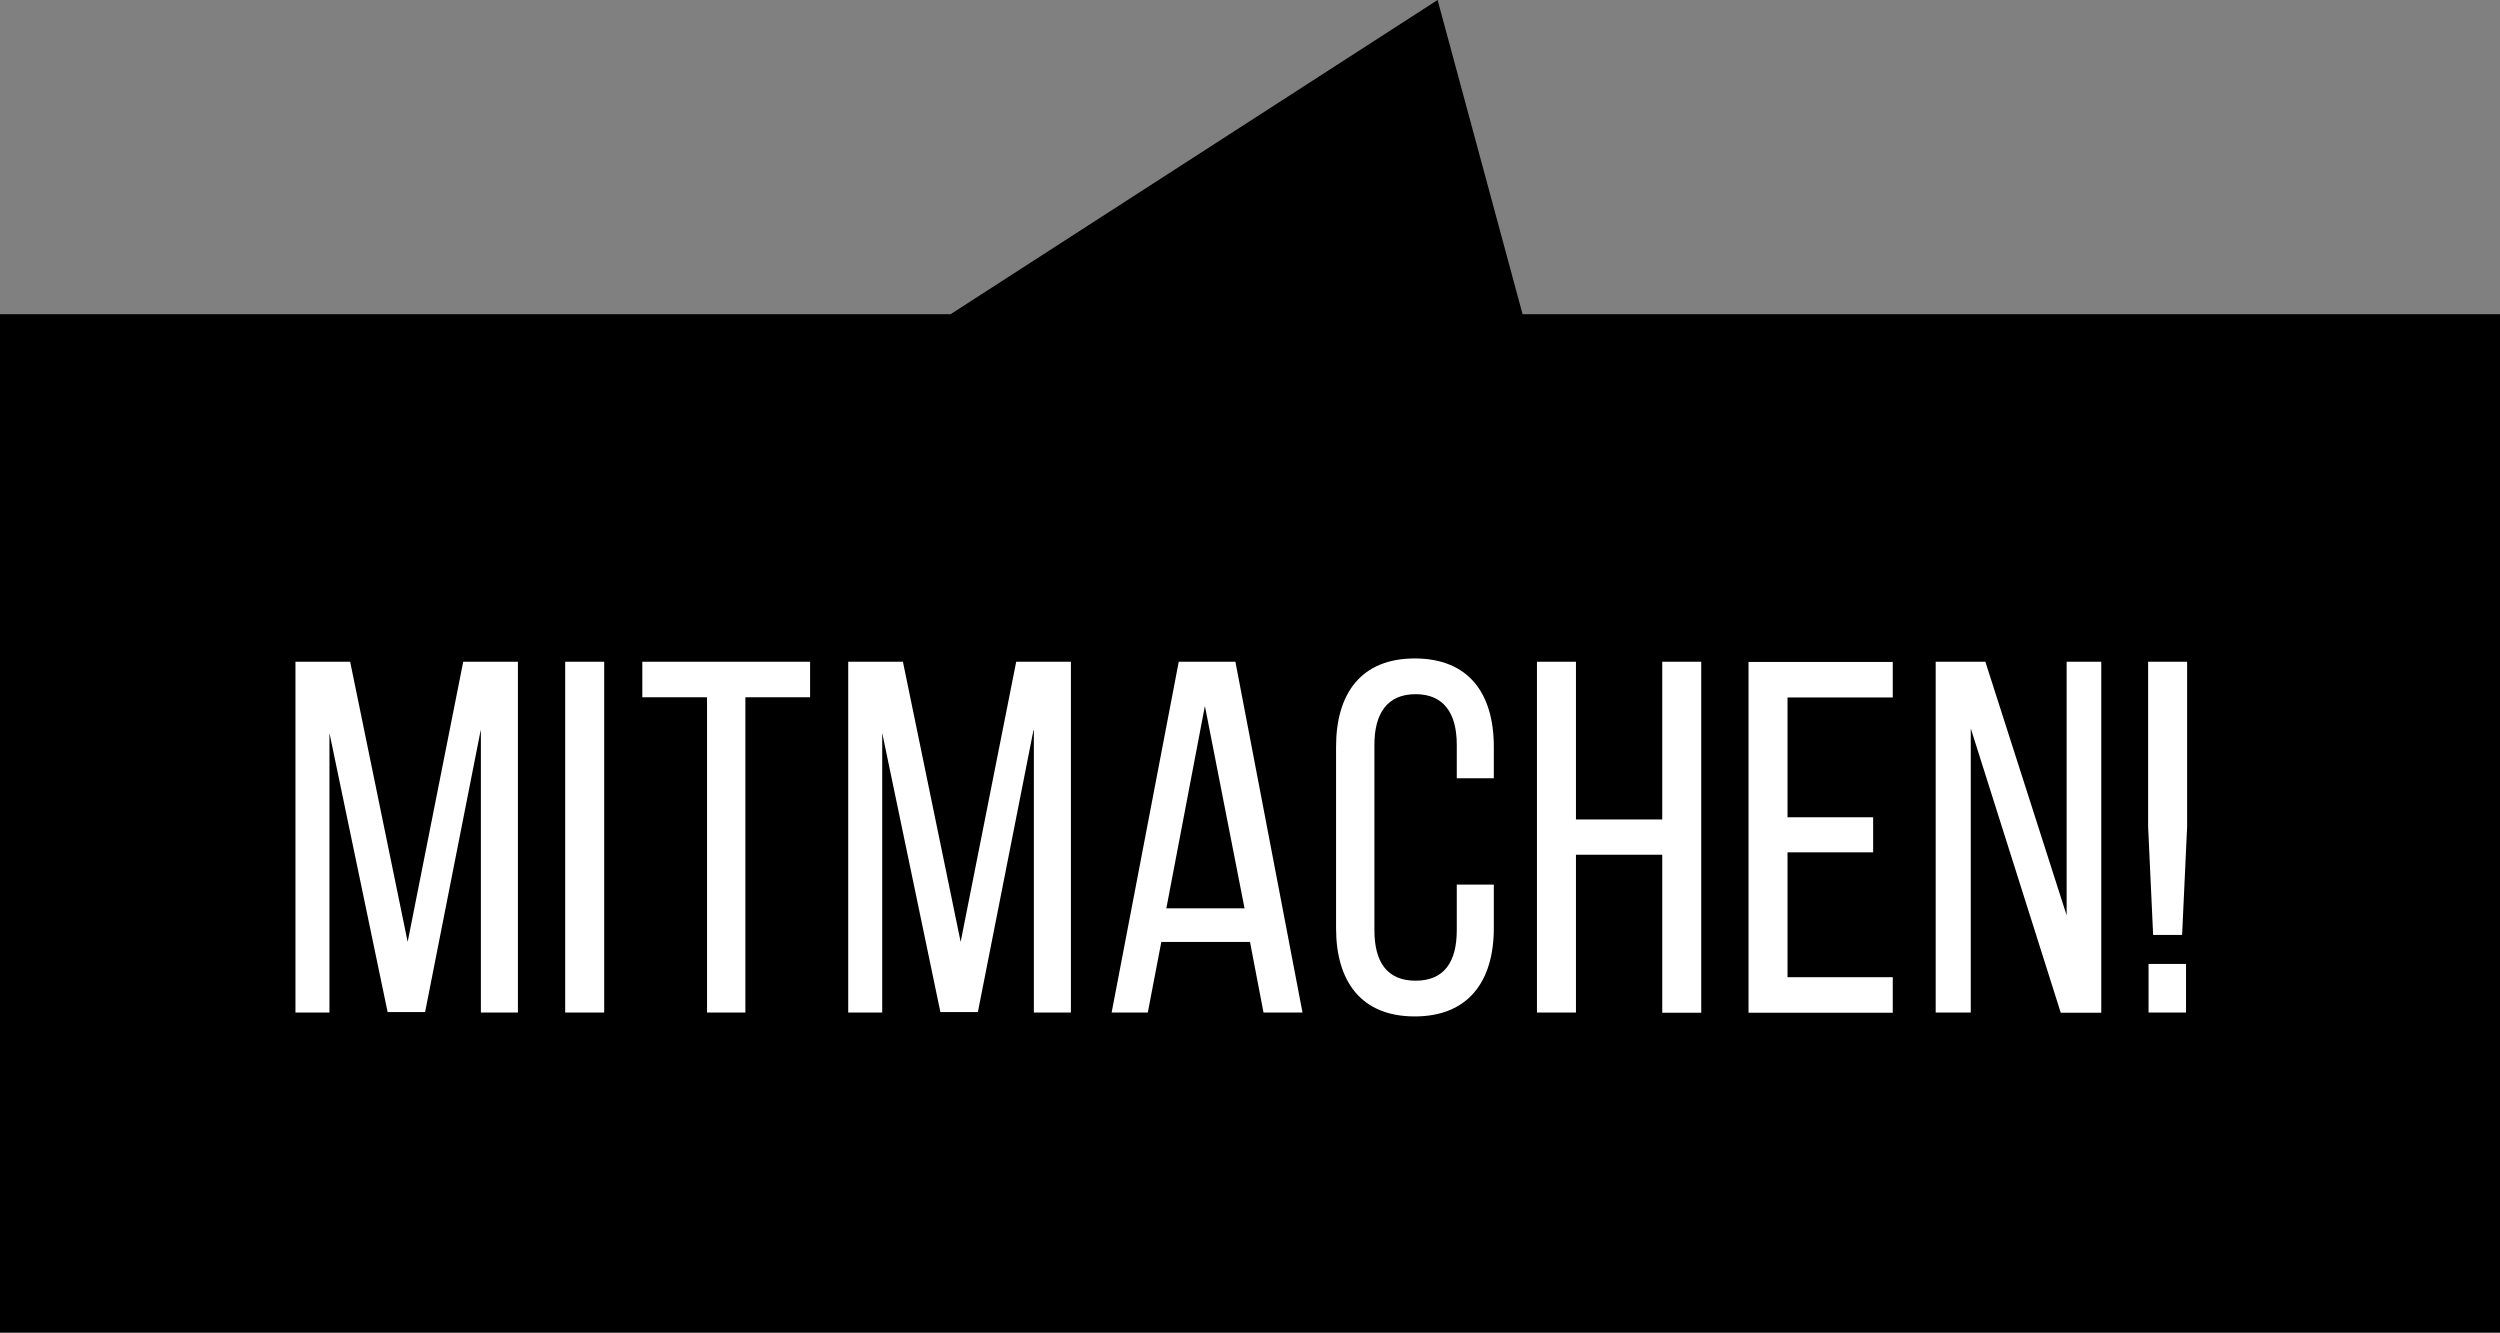
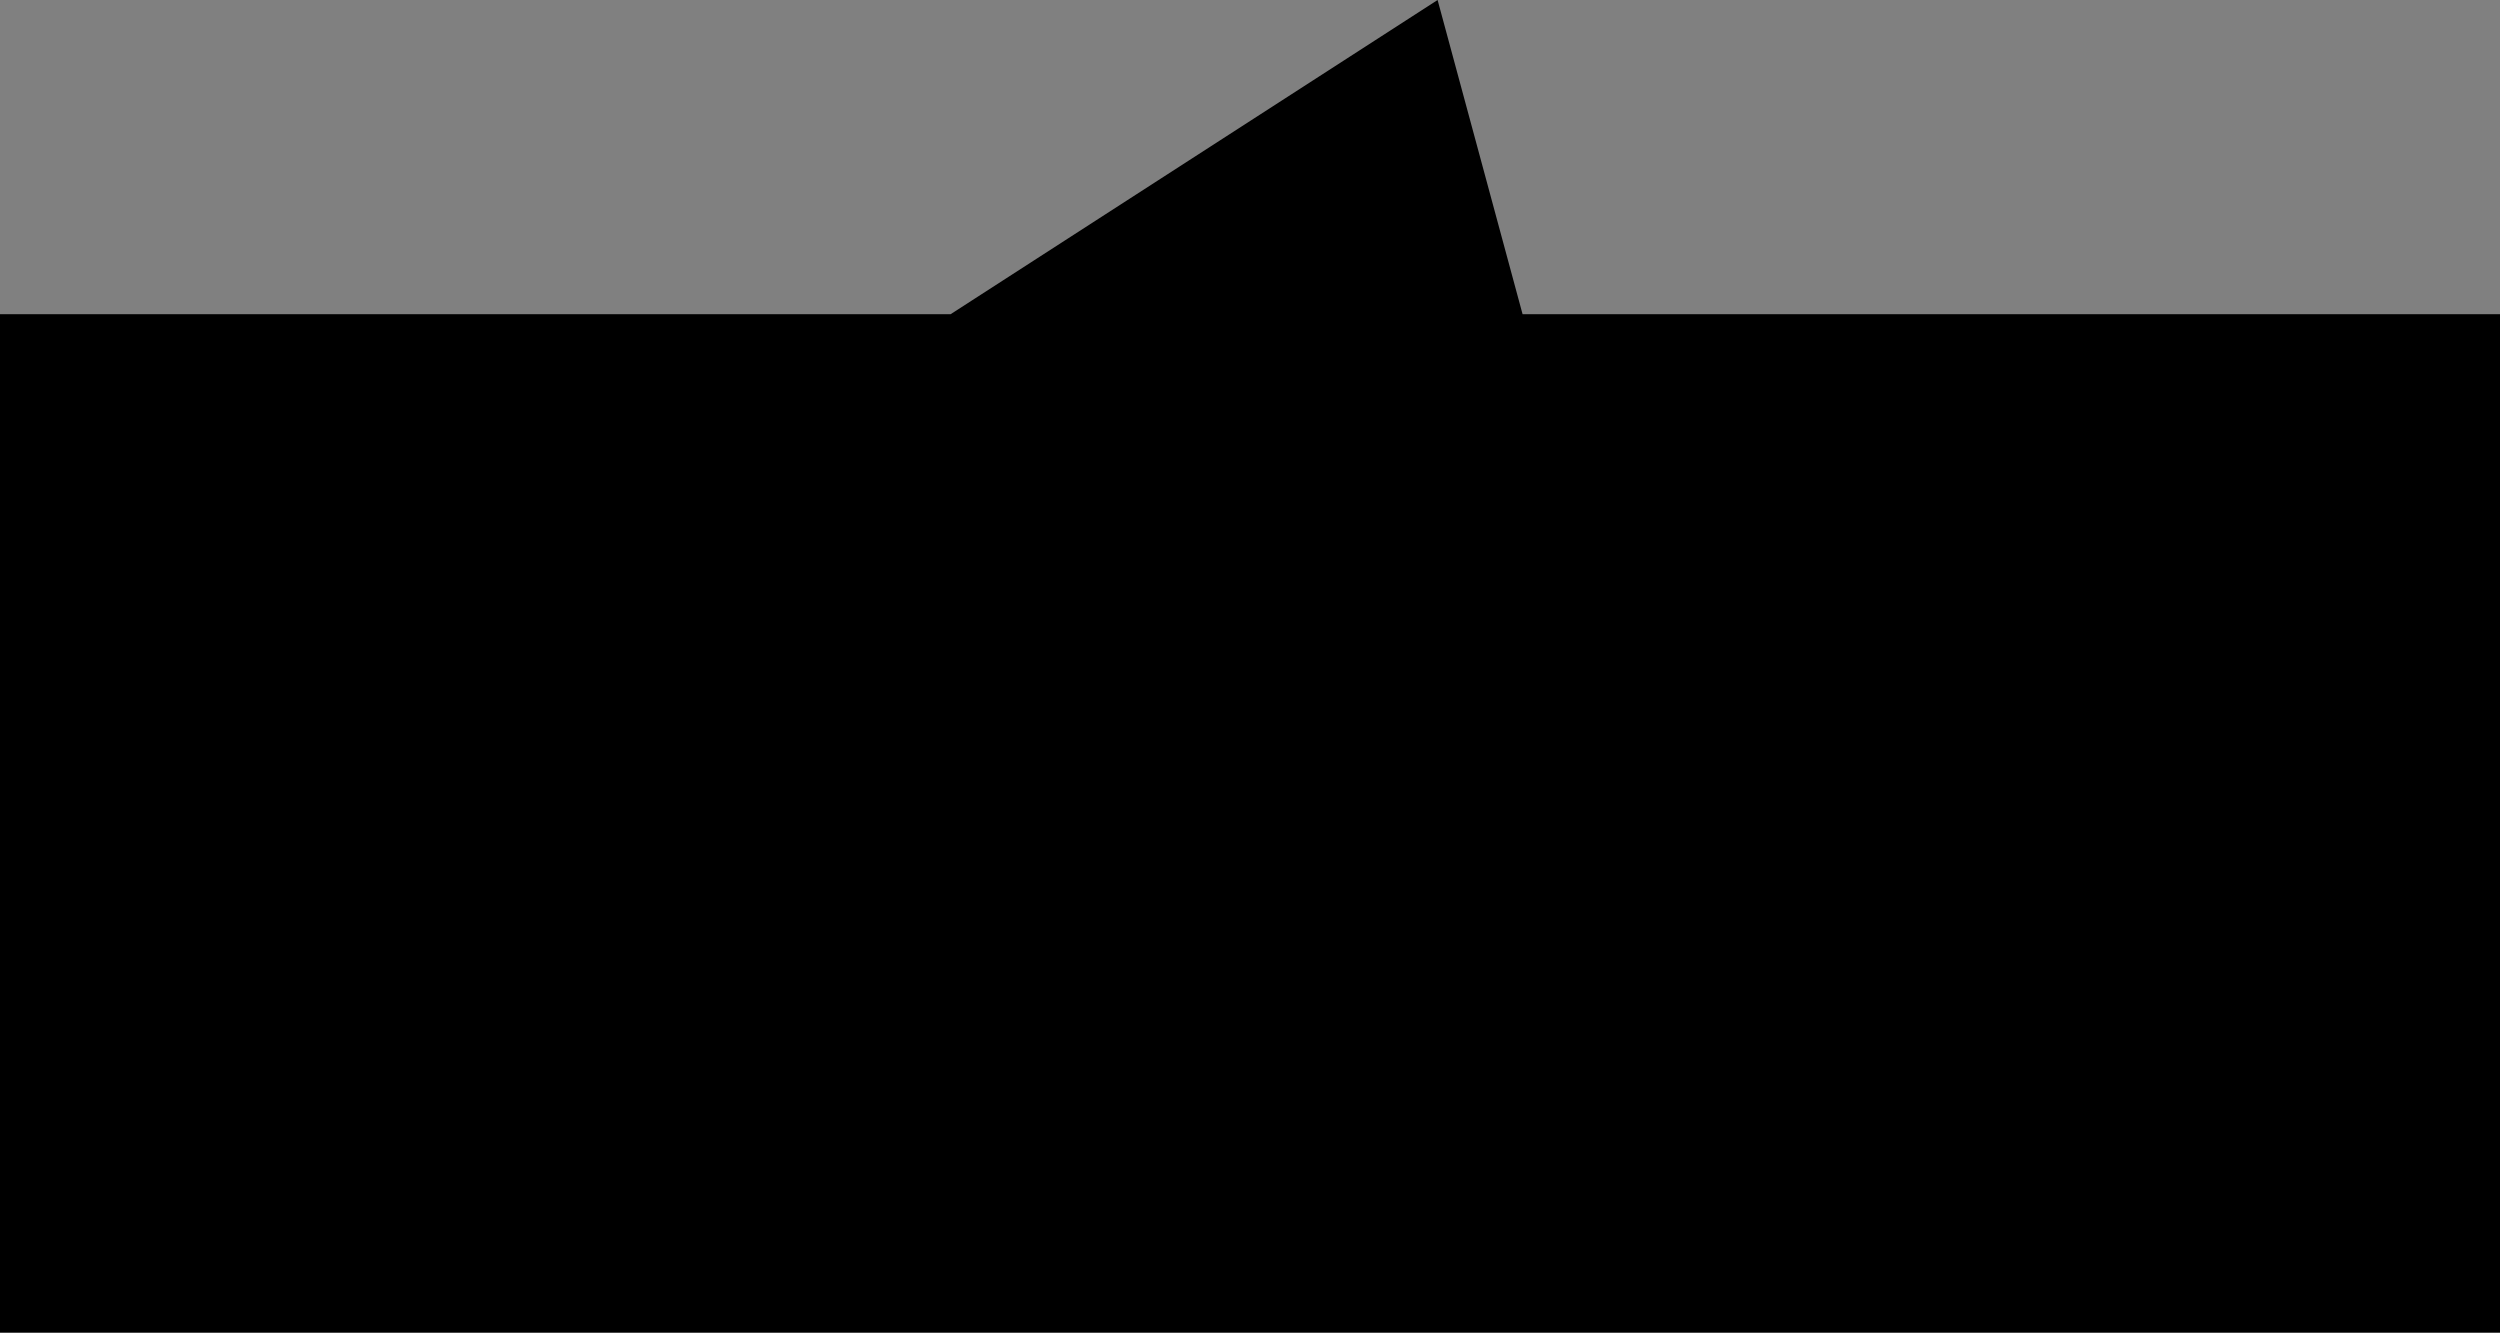
<svg xmlns="http://www.w3.org/2000/svg" id="b" viewBox="0 0 114.74 61.16">
  <rect x="0" y="0" width="114.74" height="61.16" fill="#808080" stroke="none" />
  <defs>
    <style>.e{fill:none;}.f{fill:#fff;}.g{clip-path:url(#d);}</style>
    <clipPath id="d">
-       <rect class="e" x="0" y="0" width="114.73" height="61.16" />
-     </clipPath>
+       </clipPath>
  </defs>
  <g id="c">
    <g>
      <polygon points="65.98 0 43.63 14.42 0 14.42 0 61.16 114.74 61.16 114.74 14.42 69.88 14.42 65.98 0" />
      <g class="g">
-         <path class="f" d="M98.61,46.47h1.72v-2.23h-1.72v2.23Zm.21-3.56h1.33l.23-4.97v-7.57h-1.79v7.57l.23,4.97Zm-8.36-9.45l4.12,13.02h1.86V30.37h-1.59v11.64l-3.73-11.64h-2.28v16.1h1.61v-13.02Zm-8.42,4.05v-5.5h4.83v-1.63h-6.62v16.1h6.62v-1.63h-4.83v-5.73h3.93v-1.61h-3.93Zm-5.75,1.73v7.24h1.79V30.37h-1.79v7.24h-3.96v-7.24h-1.79v16.1h1.79v-7.24h3.96Zm-11.36-9.02c-2.46,0-3.61,1.61-3.61,4.05v8.33c0,2.44,1.15,4.05,3.61,4.05s3.63-1.61,3.63-4.05v-2h-1.7v2.09c0,1.45-.57,2.32-1.89,2.32s-1.89-.87-1.89-2.32v-8.51c0-1.45,.6-2.32,1.89-2.32s1.89,.87,1.89,2.32v1.54h1.7v-1.45c0-2.44-1.15-4.05-3.63-4.05m-9.63,2.18l1.82,9.29h-3.59l1.77-9.29Zm2.07,10.83l.62,3.24h1.79l-3.08-16.1h-2.6l-3.08,16.1h1.66l.62-3.24h4.07Zm-9.92-9.71v12.95h1.7V30.37h-2.51l-2.55,12.86-2.65-12.86h-2.51v16.1h1.56v-12.83l2.67,12.81h1.72l2.55-12.93Zm-13.24,12.95v-14.47h2.97v-1.63h-7.7v1.63h2.97v14.47h1.77Zm-8.27,0h1.79V30.37h-1.79v16.1Zm-3.87-12.95v12.95h1.7V30.37h-2.51l-2.55,12.86-2.64-12.86h-2.51v16.1h1.56v-12.83l2.67,12.81h1.72l2.55-12.93Z" />
-       </g>
+         </g>
    </g>
  </g>
</svg>